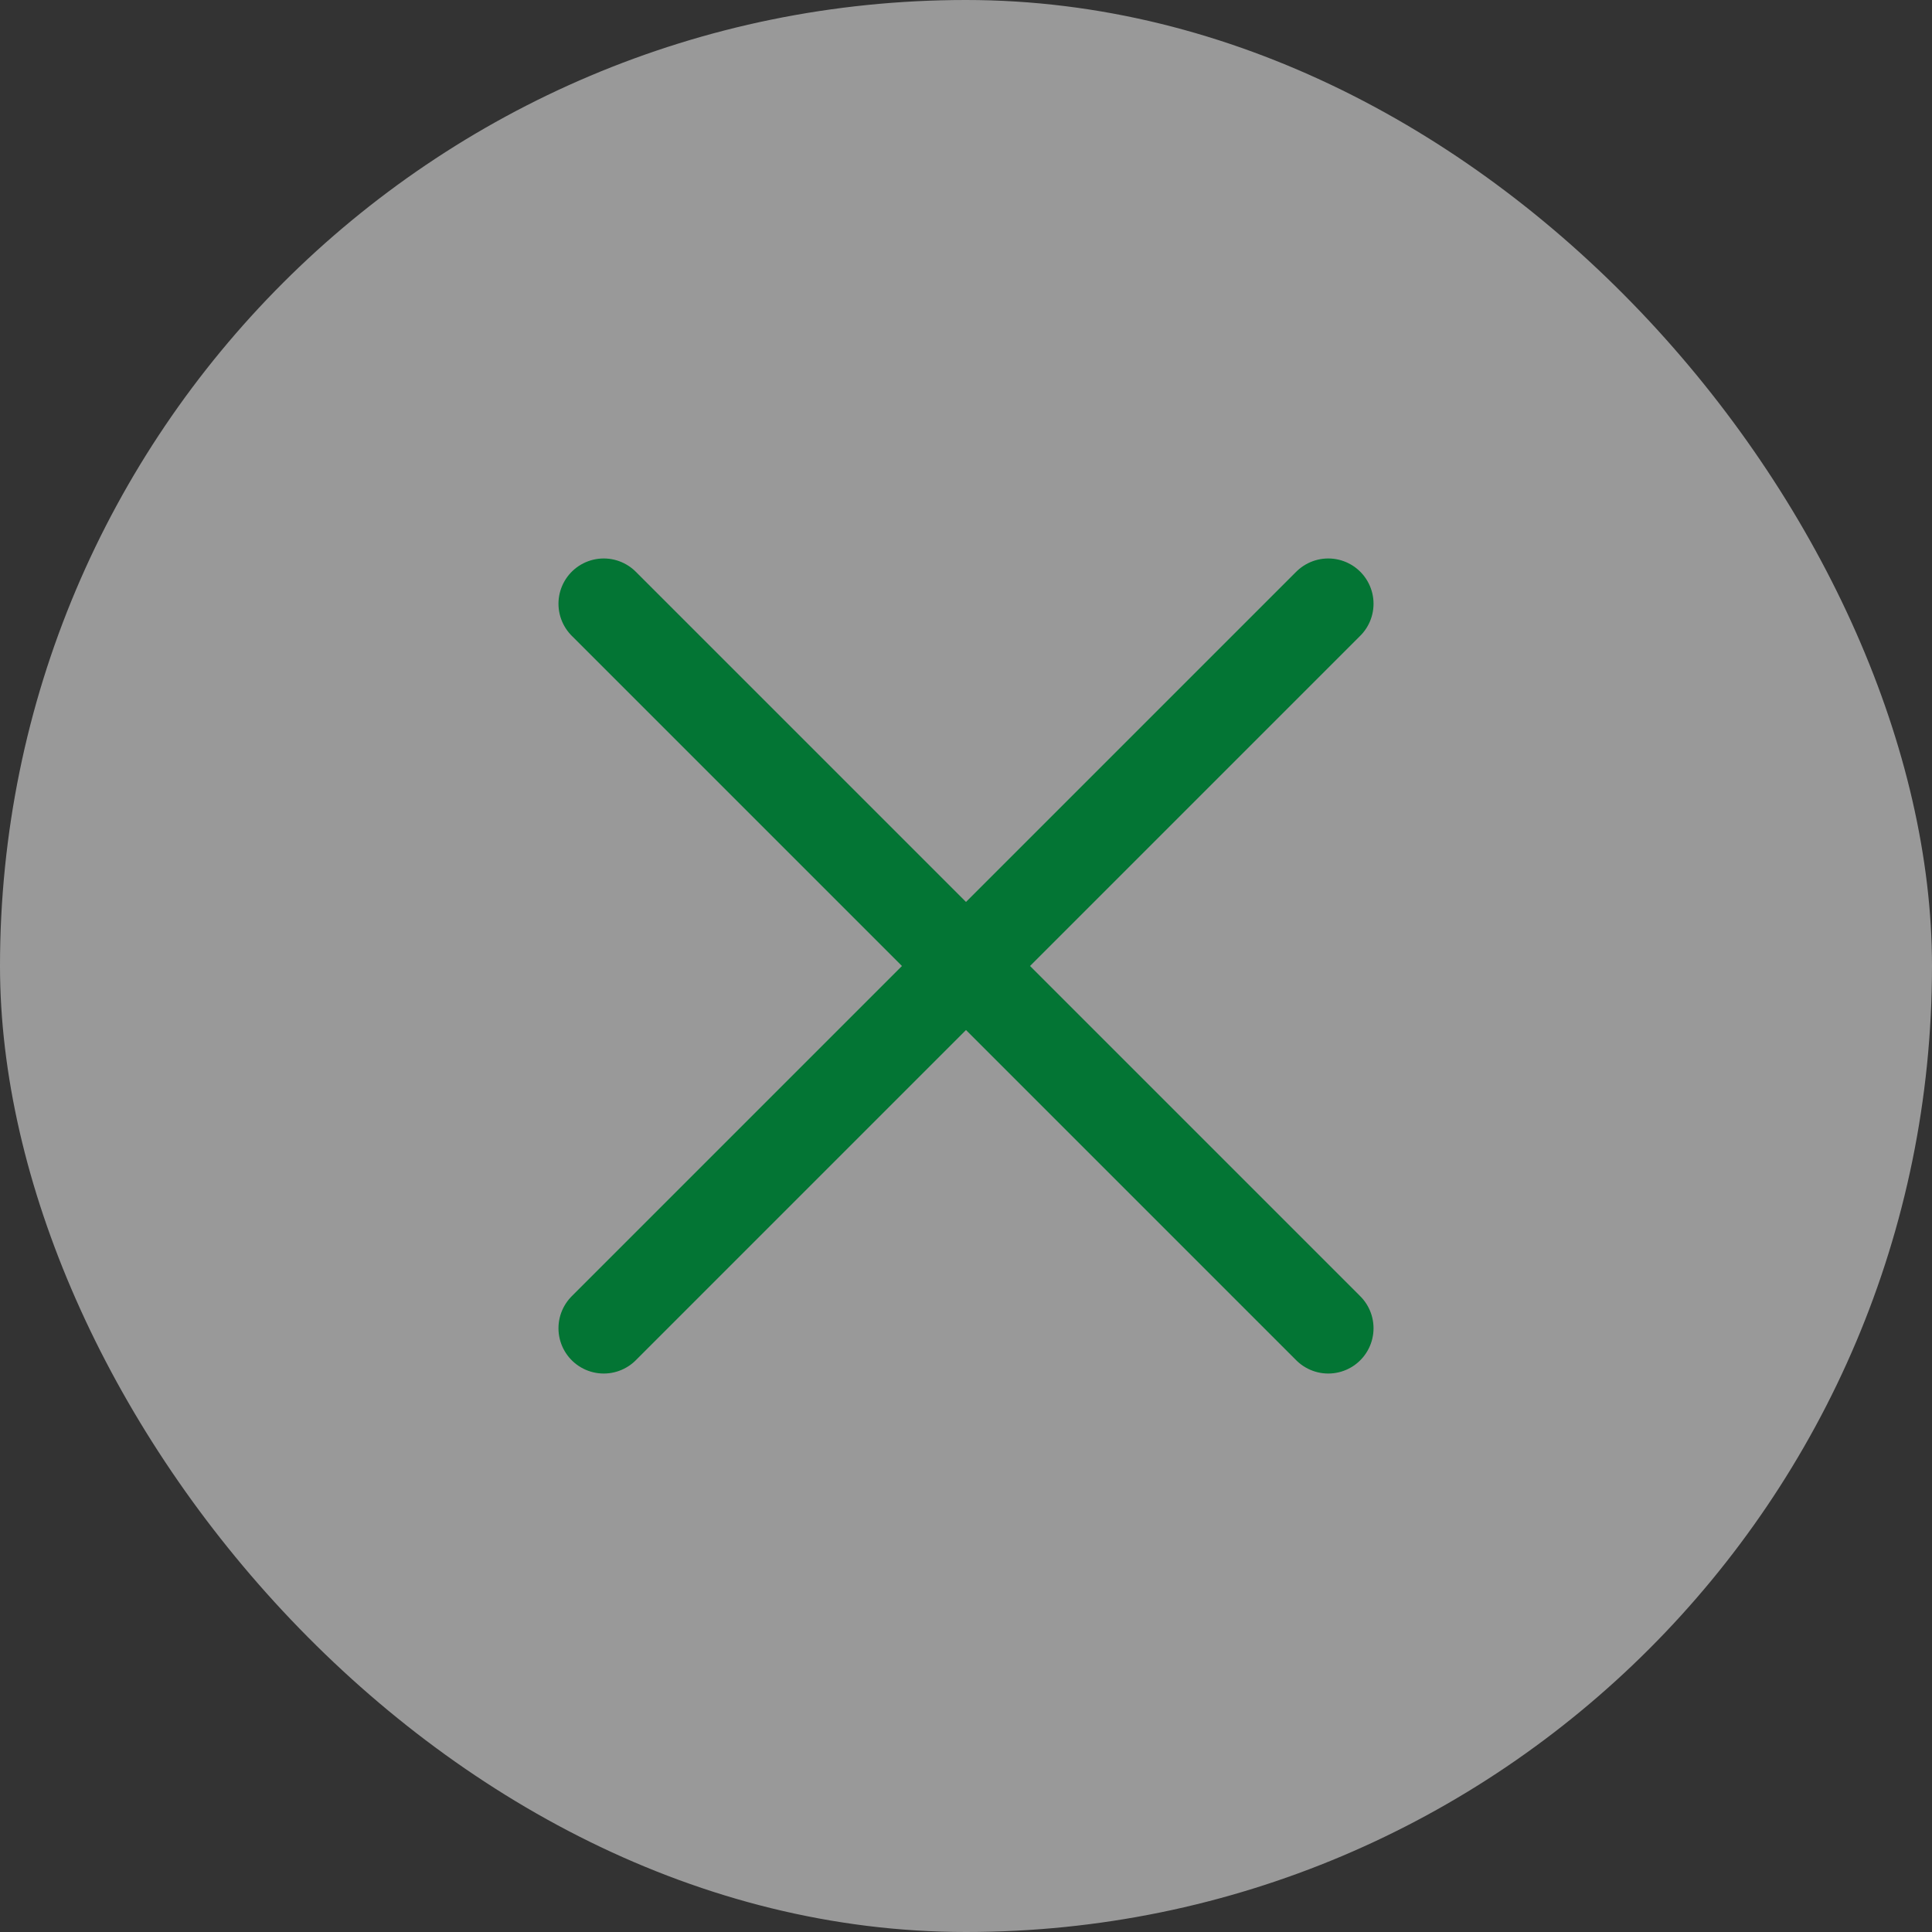
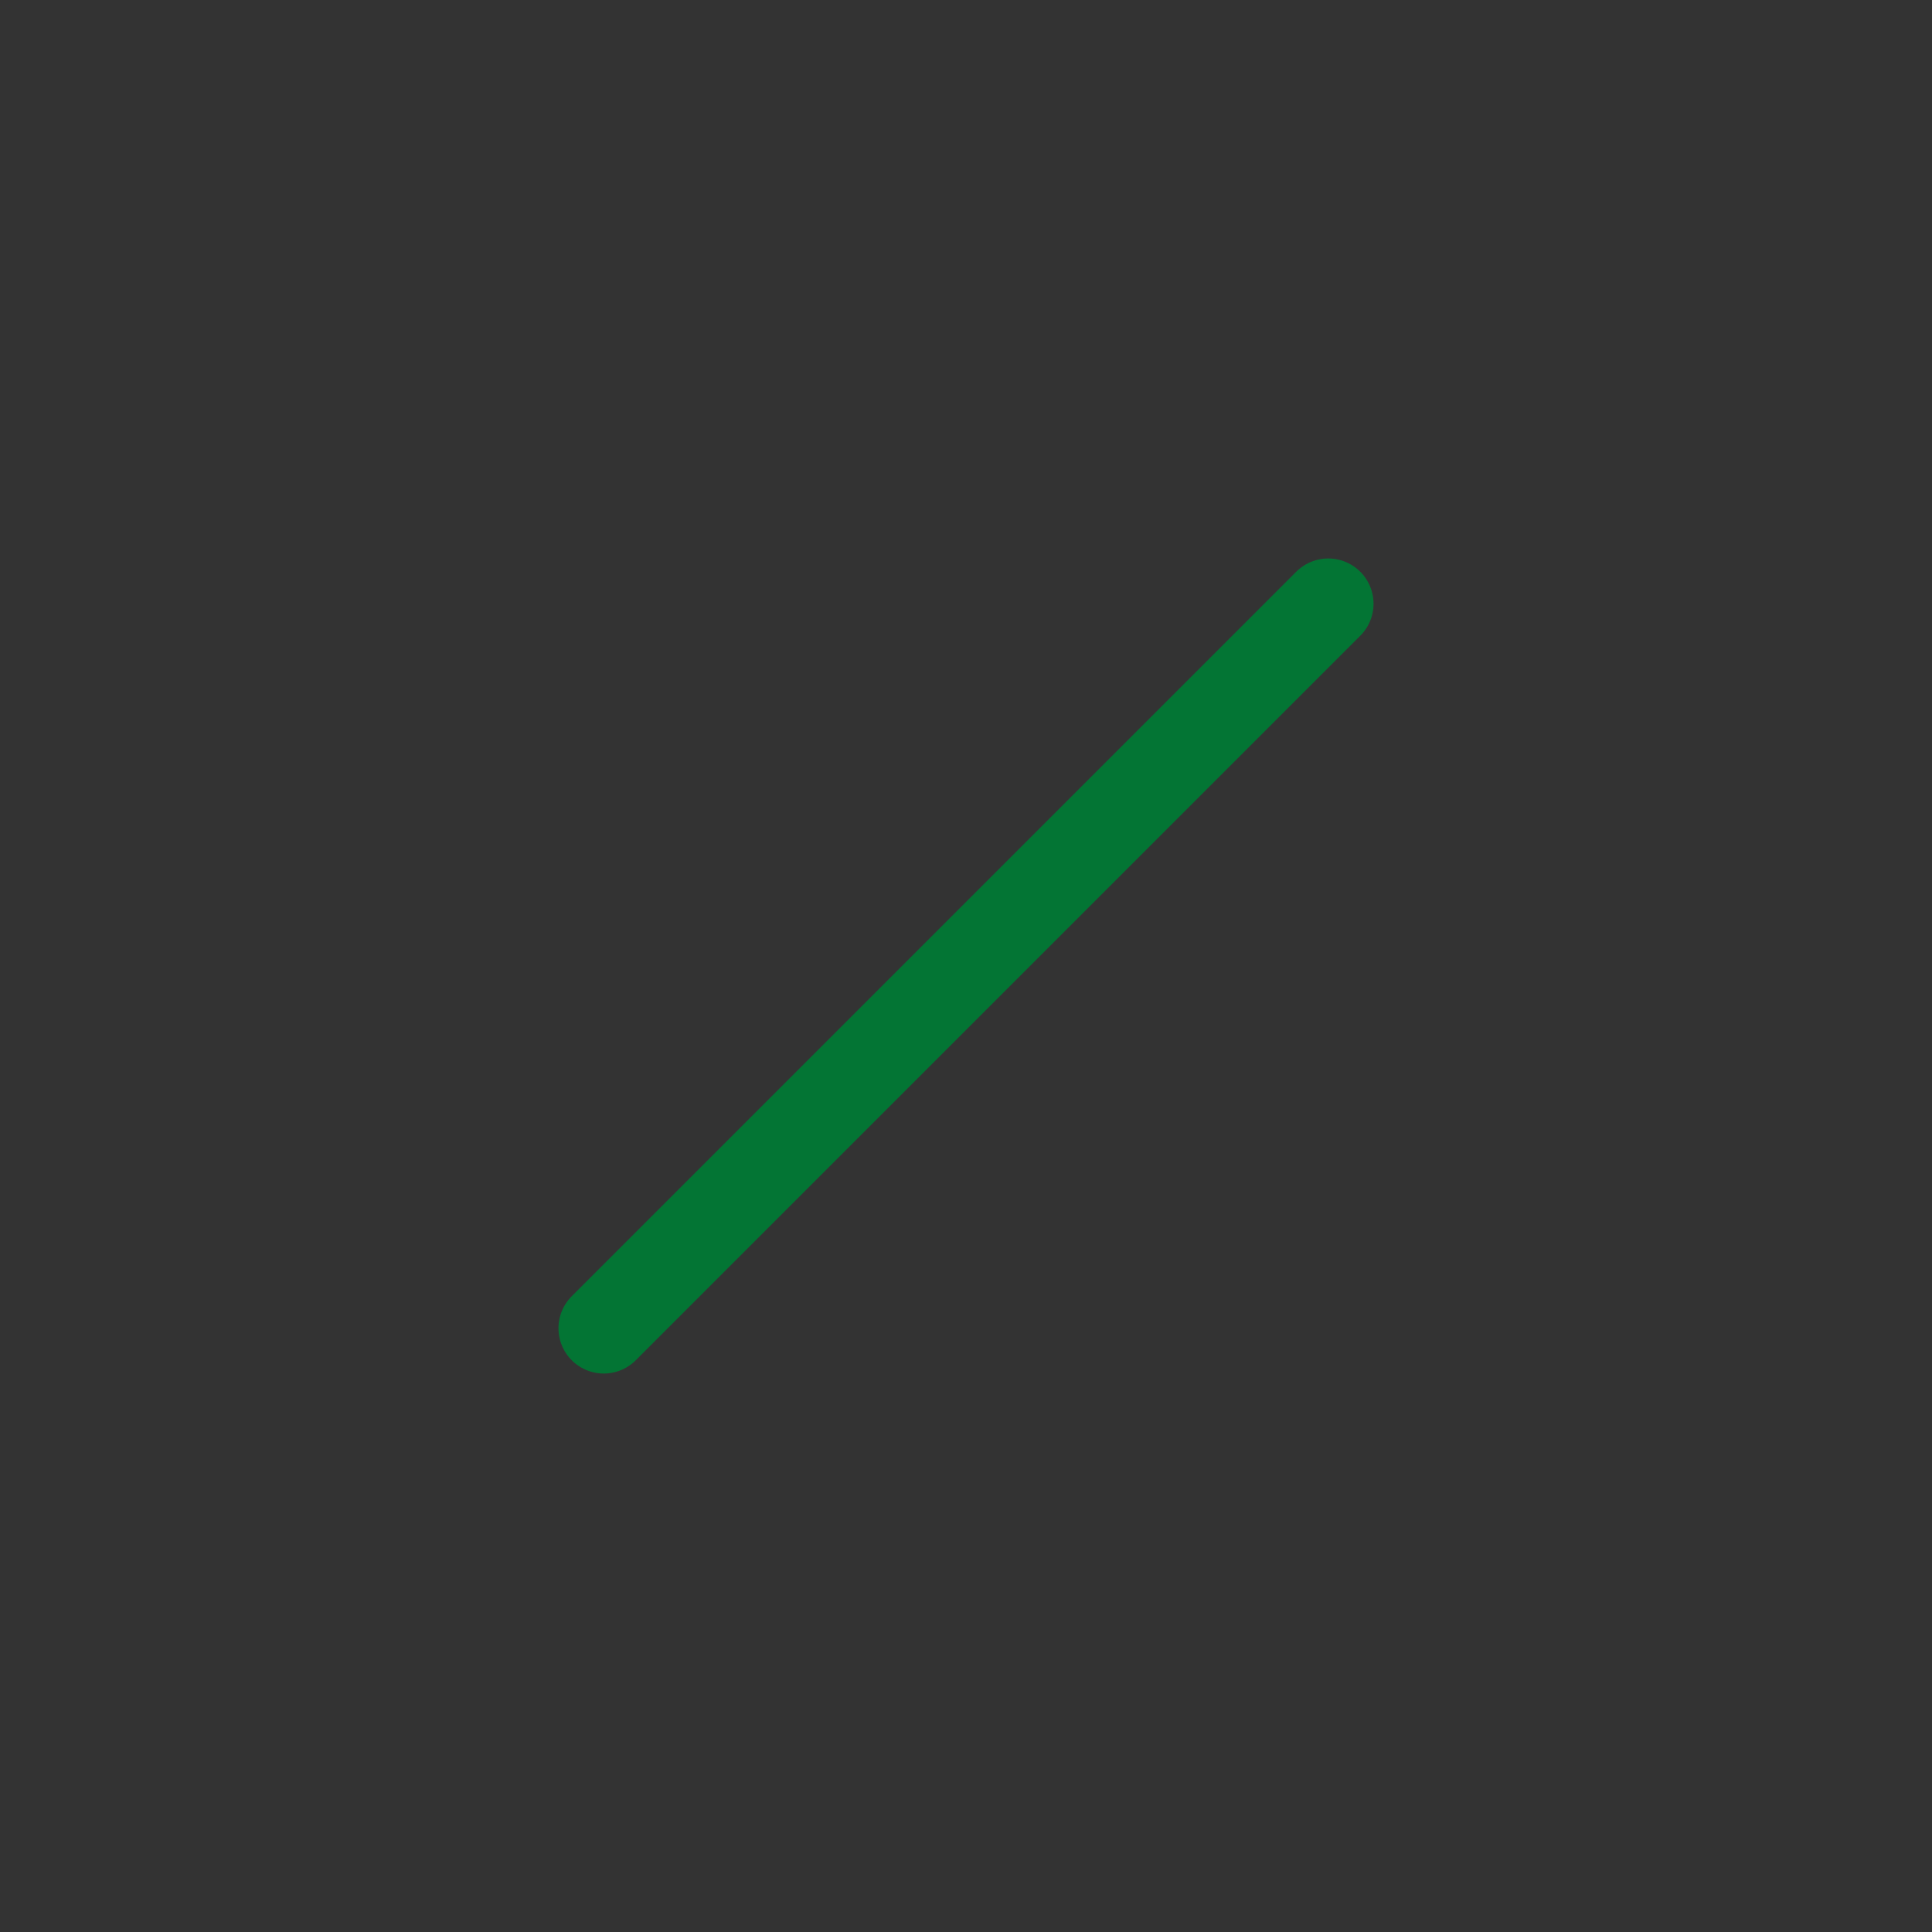
<svg xmlns="http://www.w3.org/2000/svg" width="32" height="32" viewBox="0 0 32 32" fill="none">
  <rect x="0" y="0" width="32" height="32" fill="#333333" stroke="none" />
-   <rect width="32" height="32" rx="16" fill="white" fill-opacity="0.5" />
-   <path d="M10 22L22 10M10 10L22 22" stroke="#037534" stroke-width="1.5" stroke-linecap="round" stroke-linejoin="round" />
+   <path d="M10 22L22 10M10 10" stroke="#037534" stroke-width="1.5" stroke-linecap="round" stroke-linejoin="round" />
</svg>